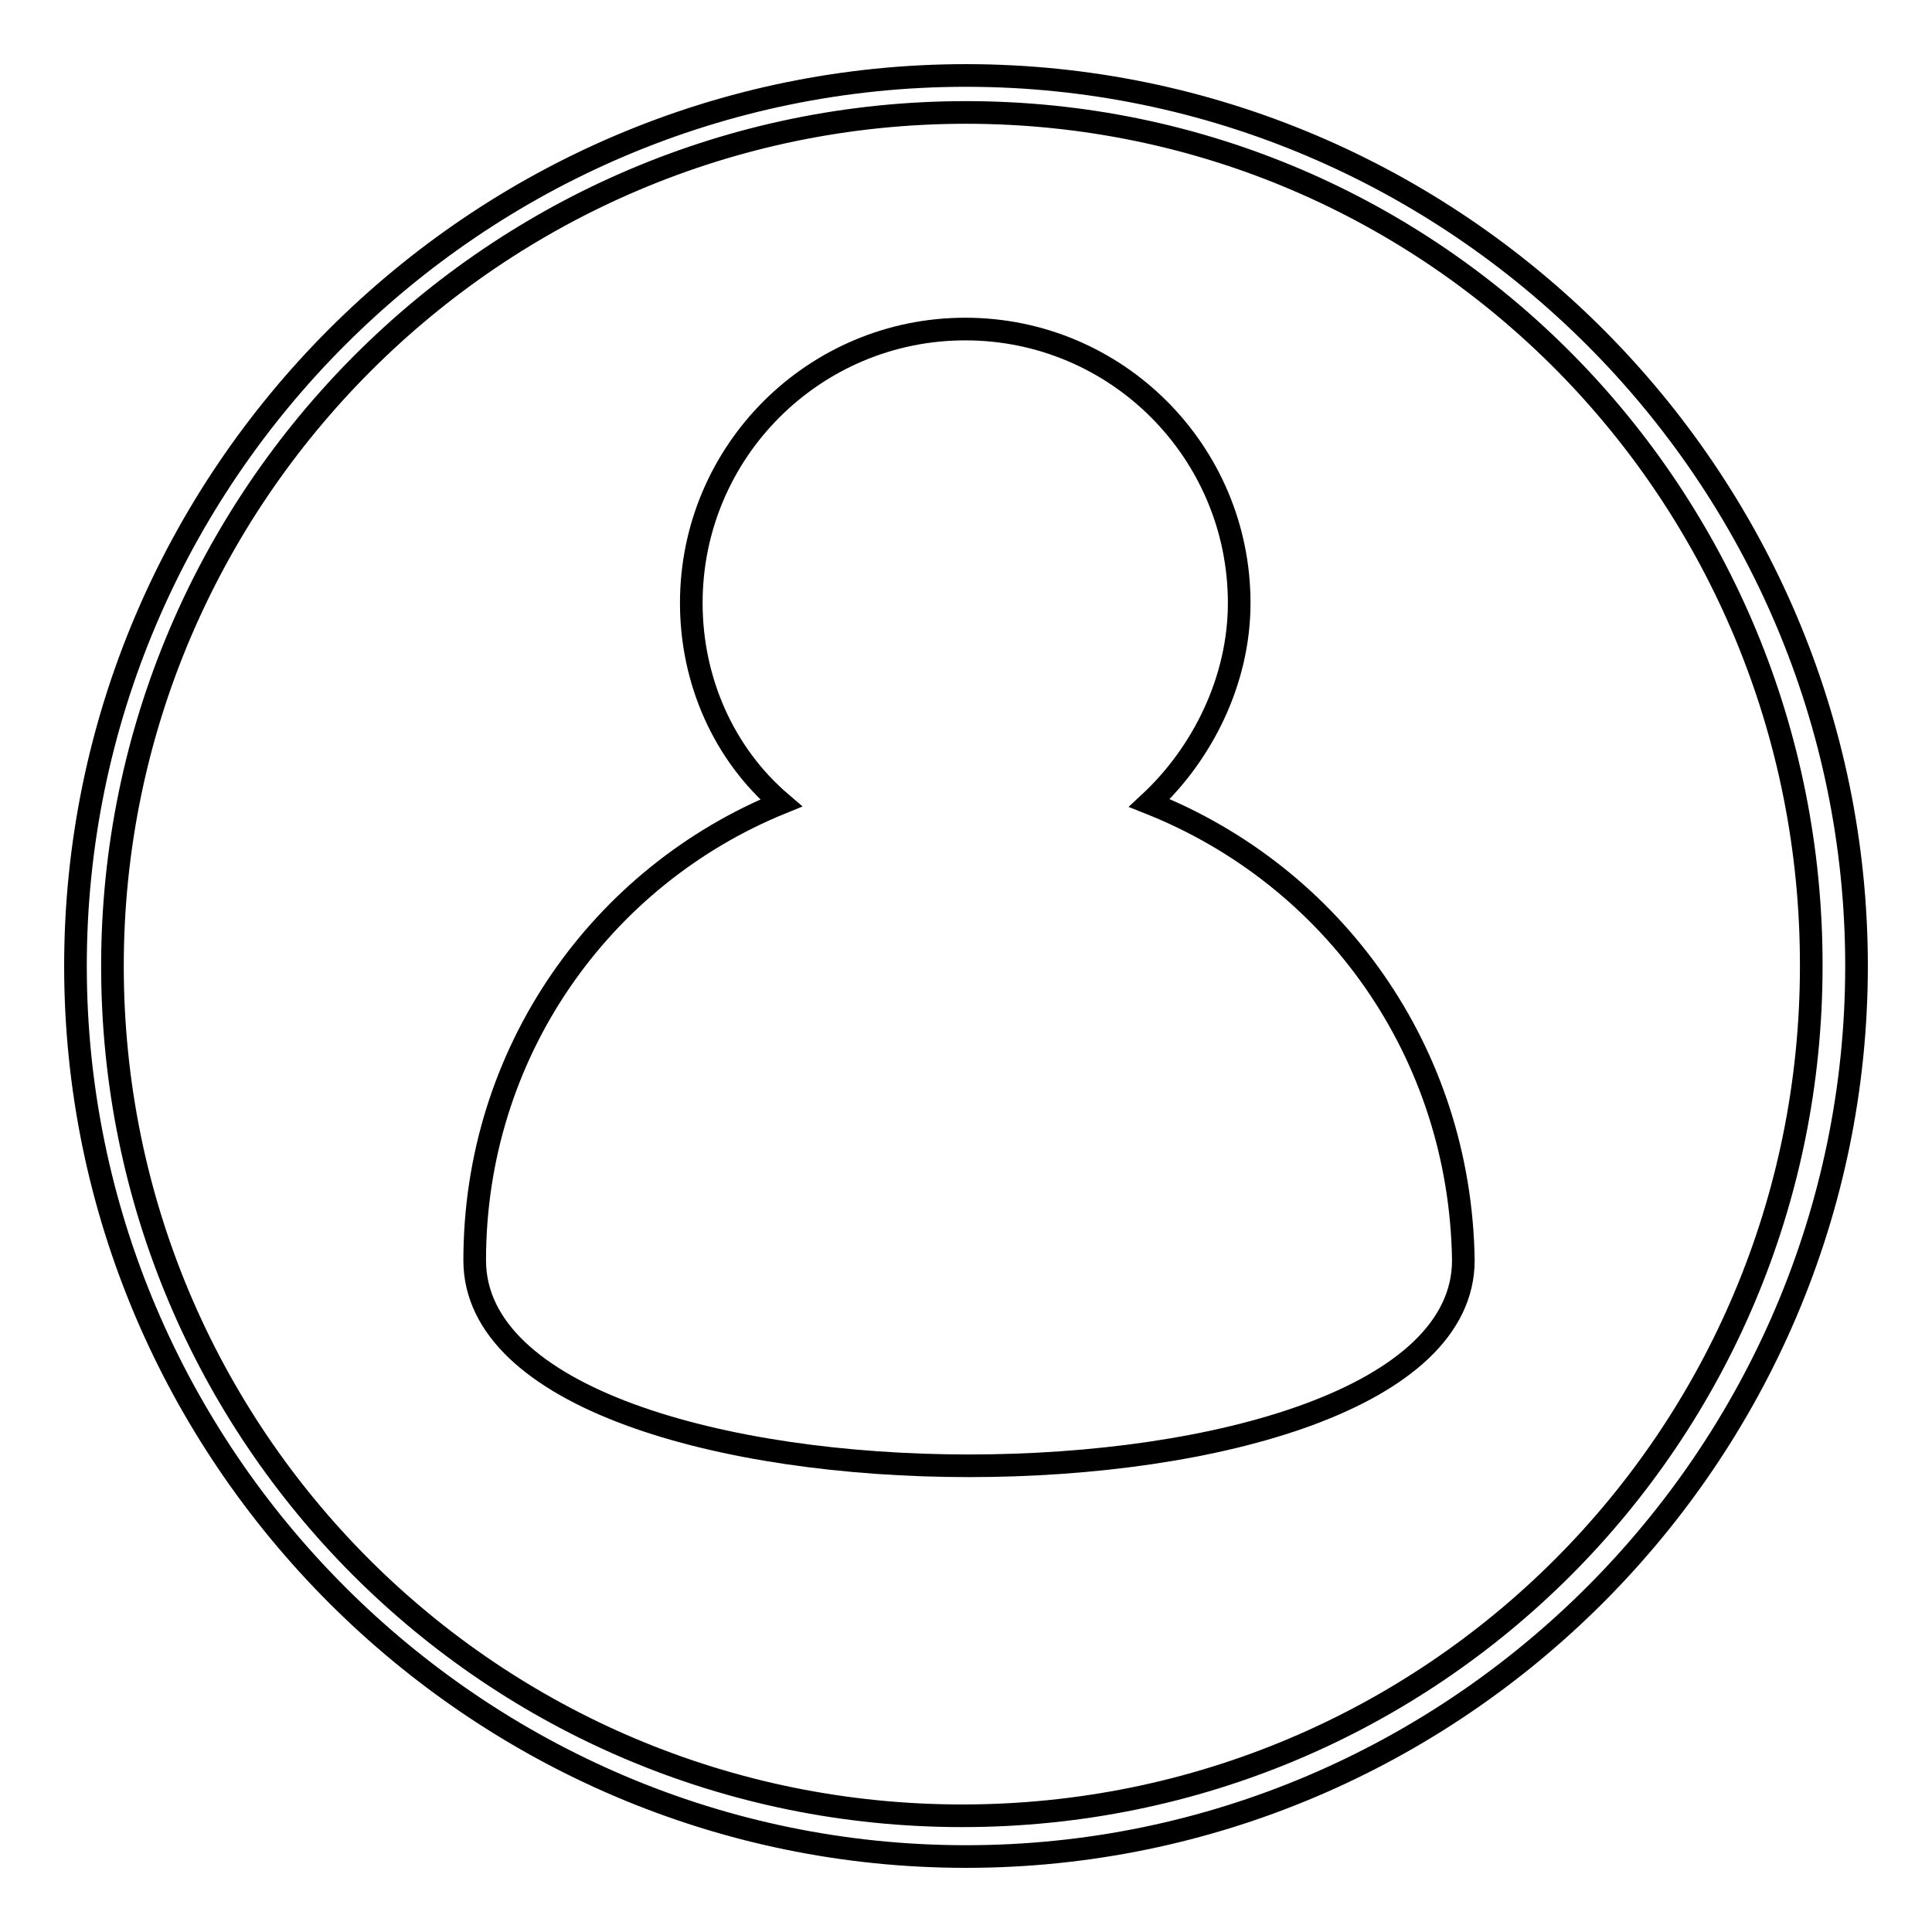
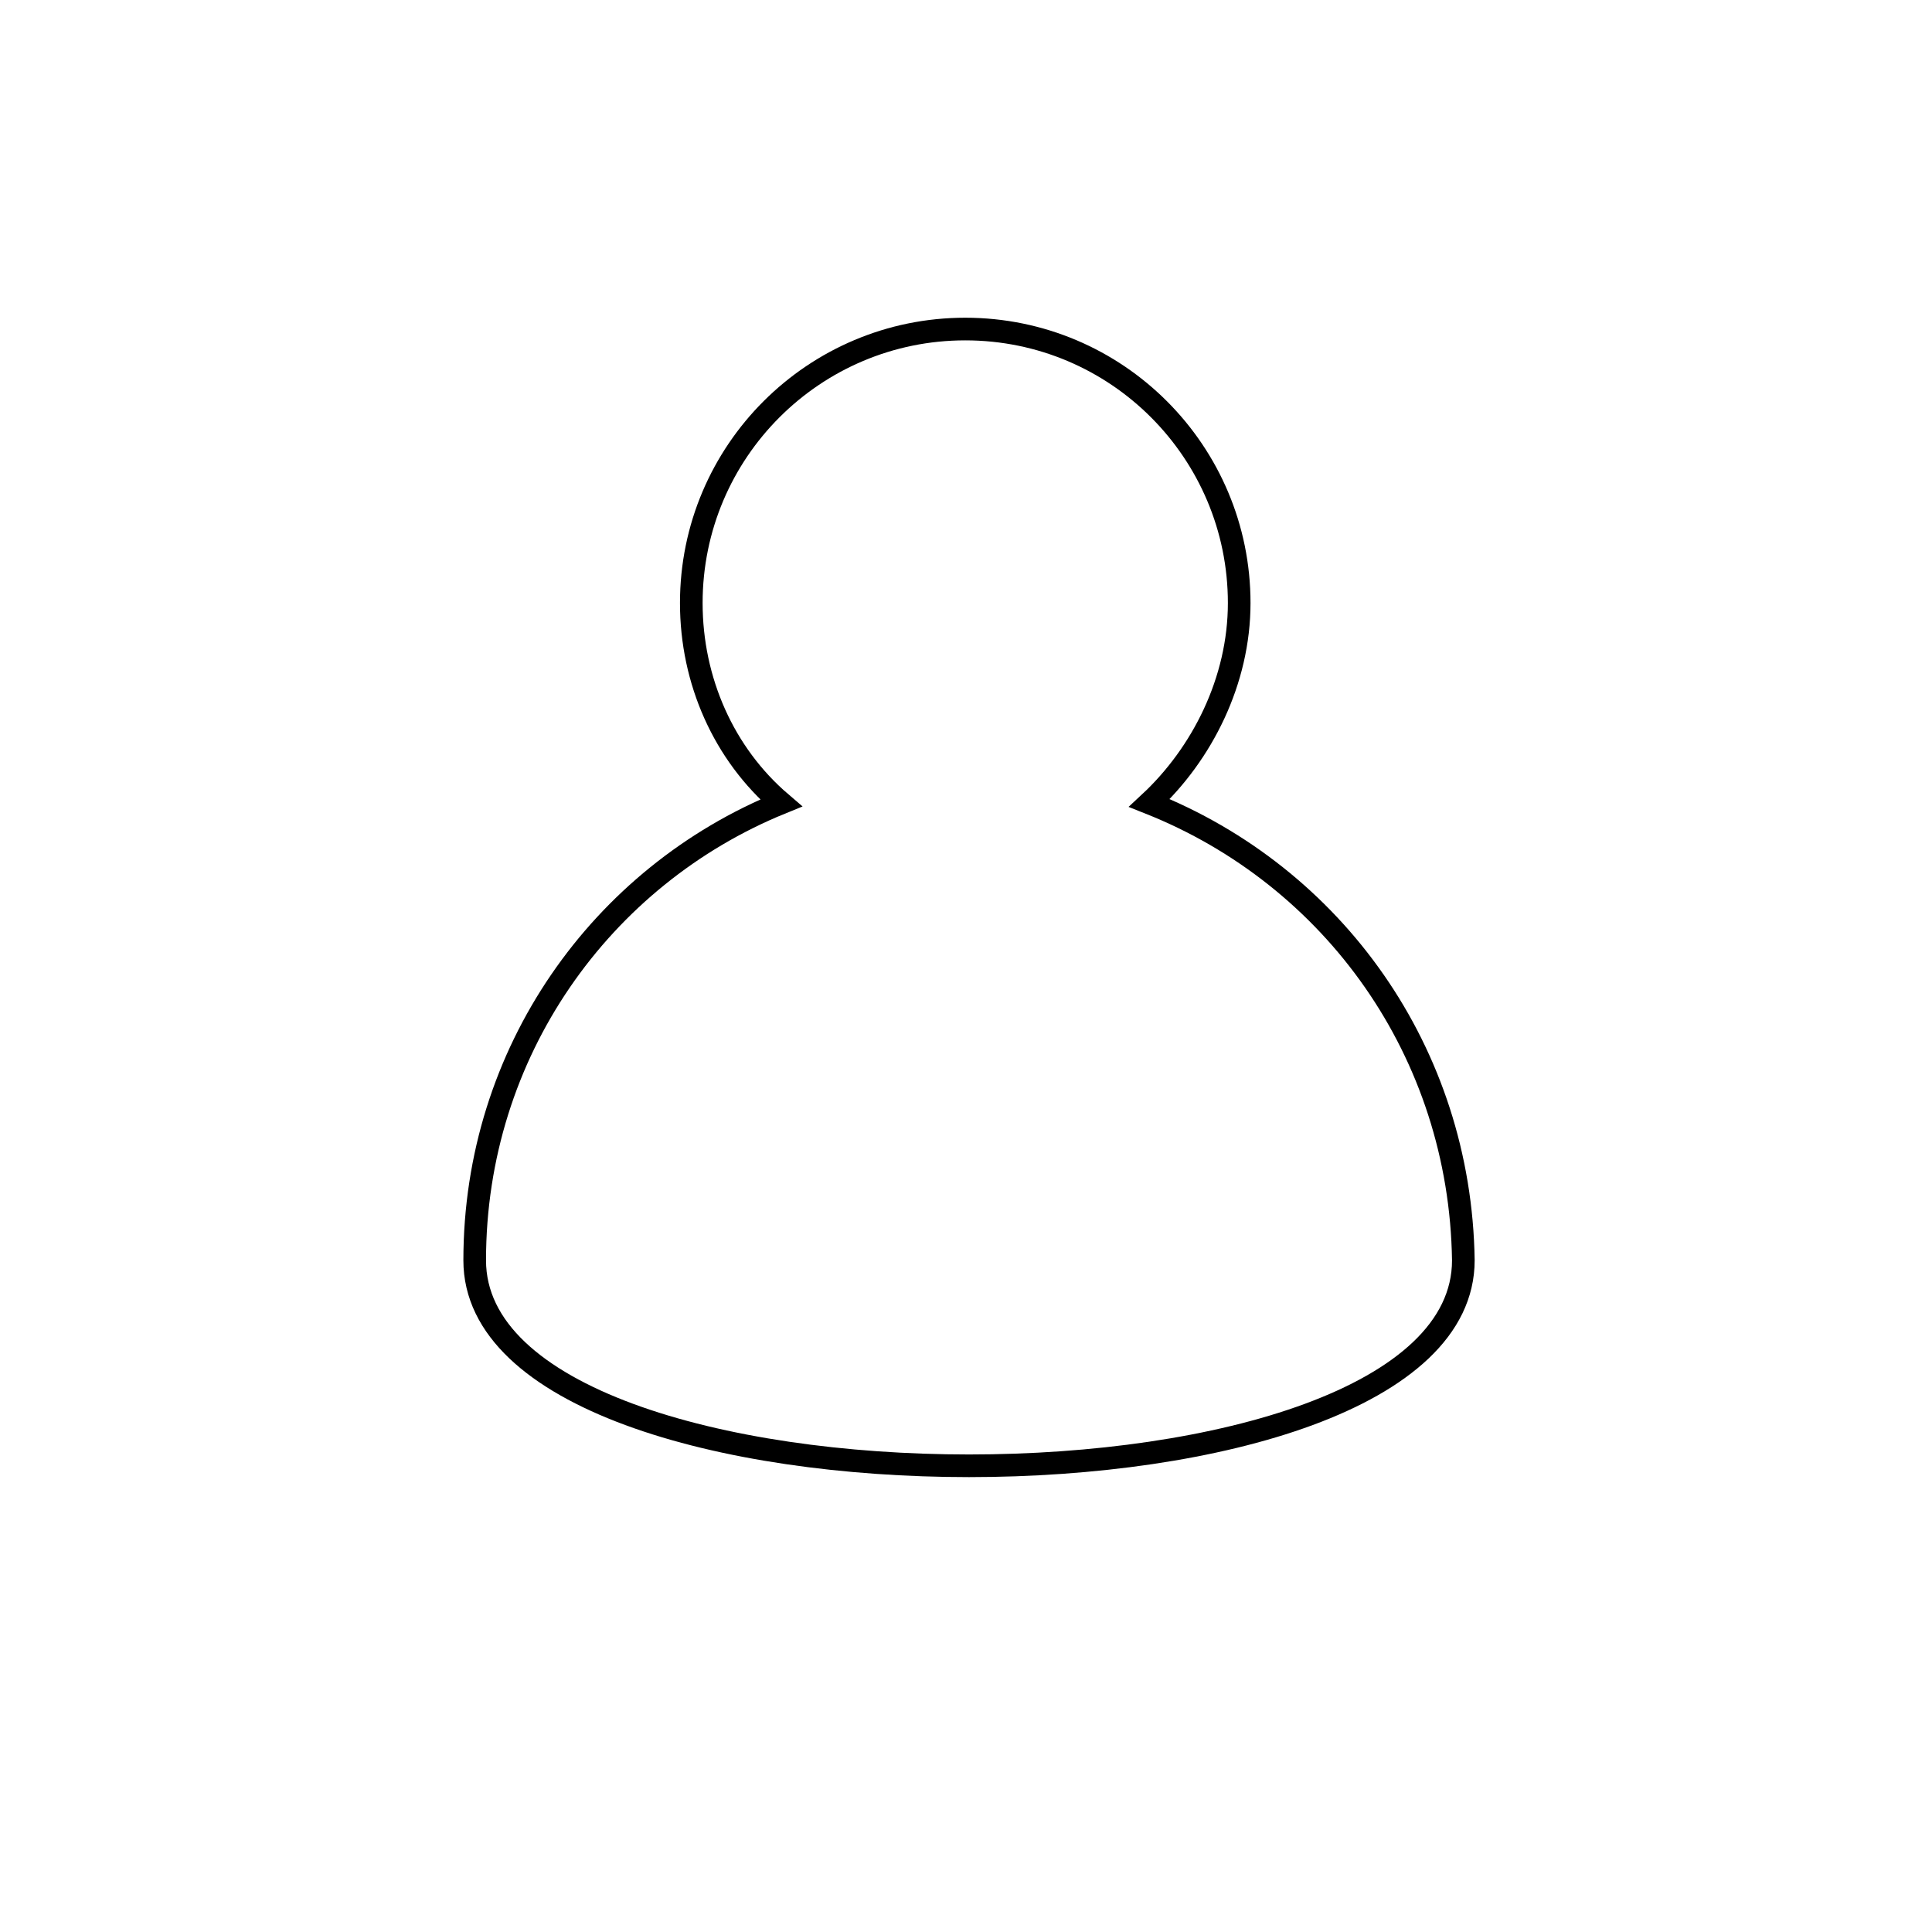
<svg xmlns="http://www.w3.org/2000/svg" version="1.1" x="0px" y="0px" viewBox="0 0 256 256" enable-background="new 0 0 256 256" xml:space="preserve">
  <g>
    <g>
      <path stroke-width="3" fill-opacity="0" stroke="#000000" d="M152.3,106.4c7-6.5,11.9-16.2,11.9-26.5c0-20-16.2-36.3-36.3-36.3c-20,0-36.3,16.2-36.3,36.3c0,10.3,4.3,20,11.9,26.5c-23.8,9.7-40.6,33-40.6,60.6c0,36.3,131,36.3,131,0C193.5,139.4,176.7,116.1,152.3,106.4z" />
-       <path stroke-width="3" fill-opacity="0" stroke="#000000" d="M128,246c-64.9,0-118-53.1-118-118C10,63.1,63.1,10,128,10c64.9,0,118,53.1,118,118C246,192.9,192.9,246,128,246z M128,14.9C65.7,14.9,14.9,65.7,14.9,128c0,62.3,50.3,112.6,112.6,112.6S240,190.3,240,128C240.1,65.7,190.3,14.9,128,14.9z" />
    </g>
  </g>
</svg>